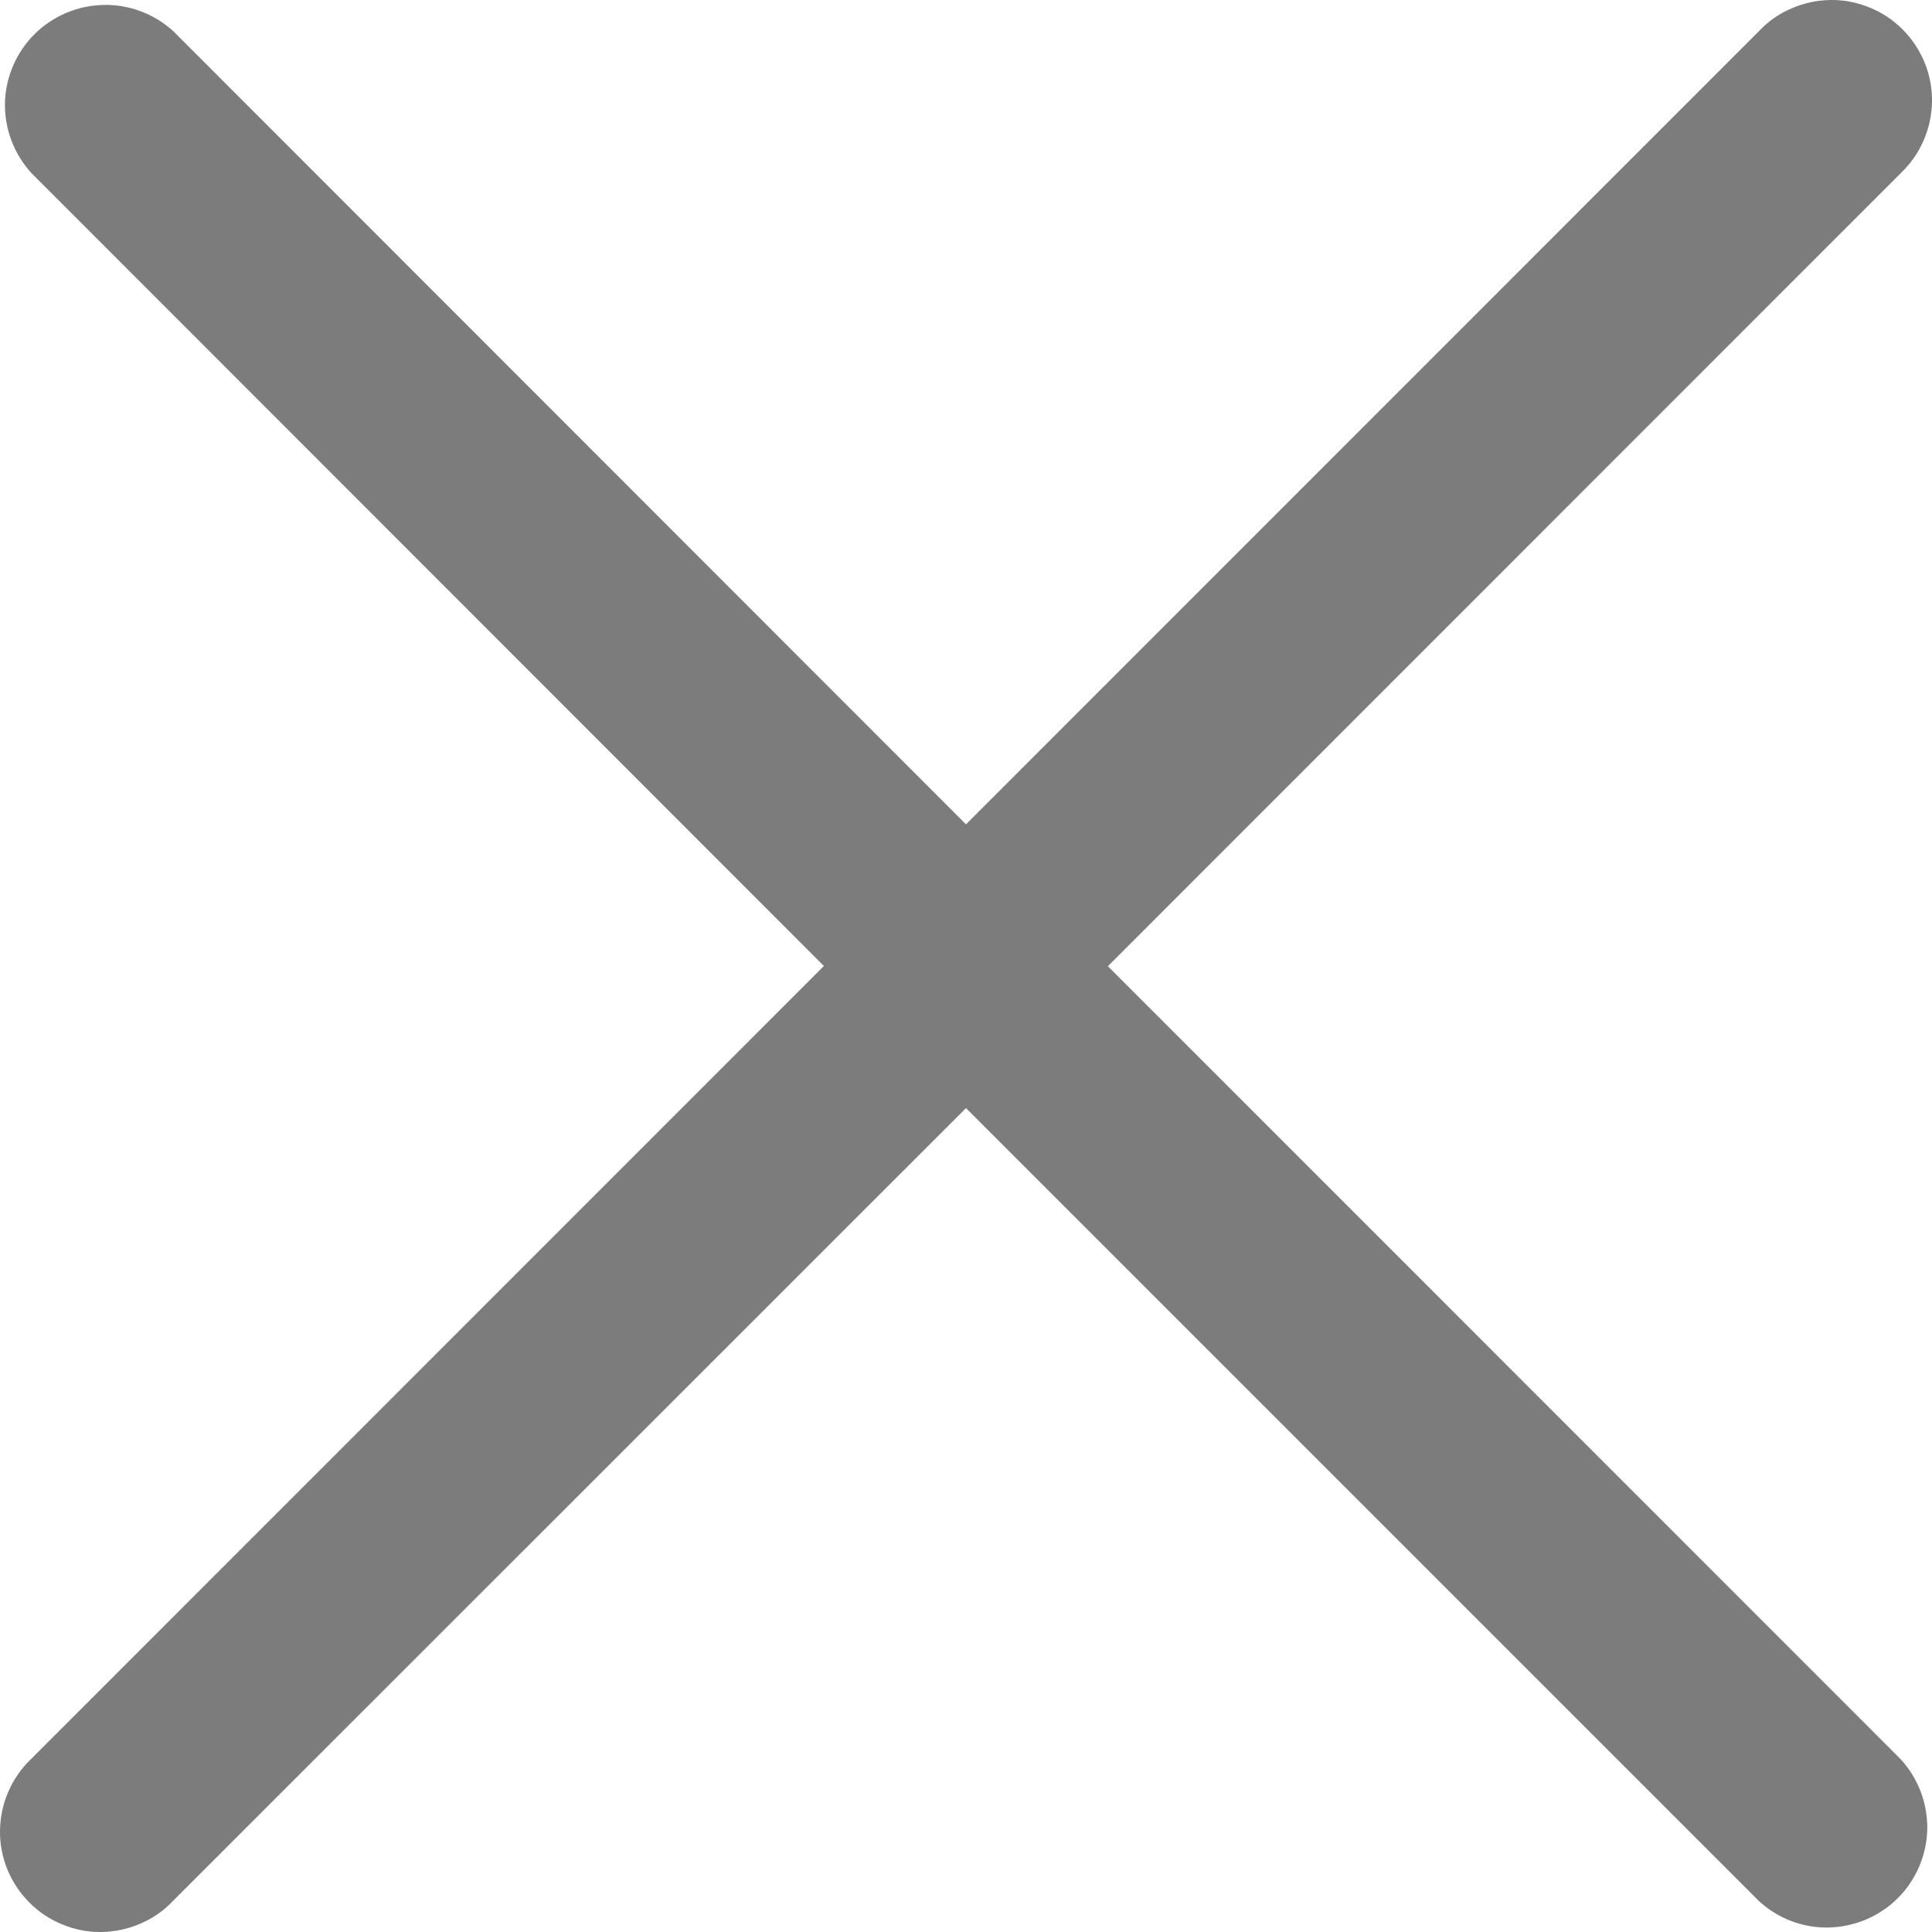
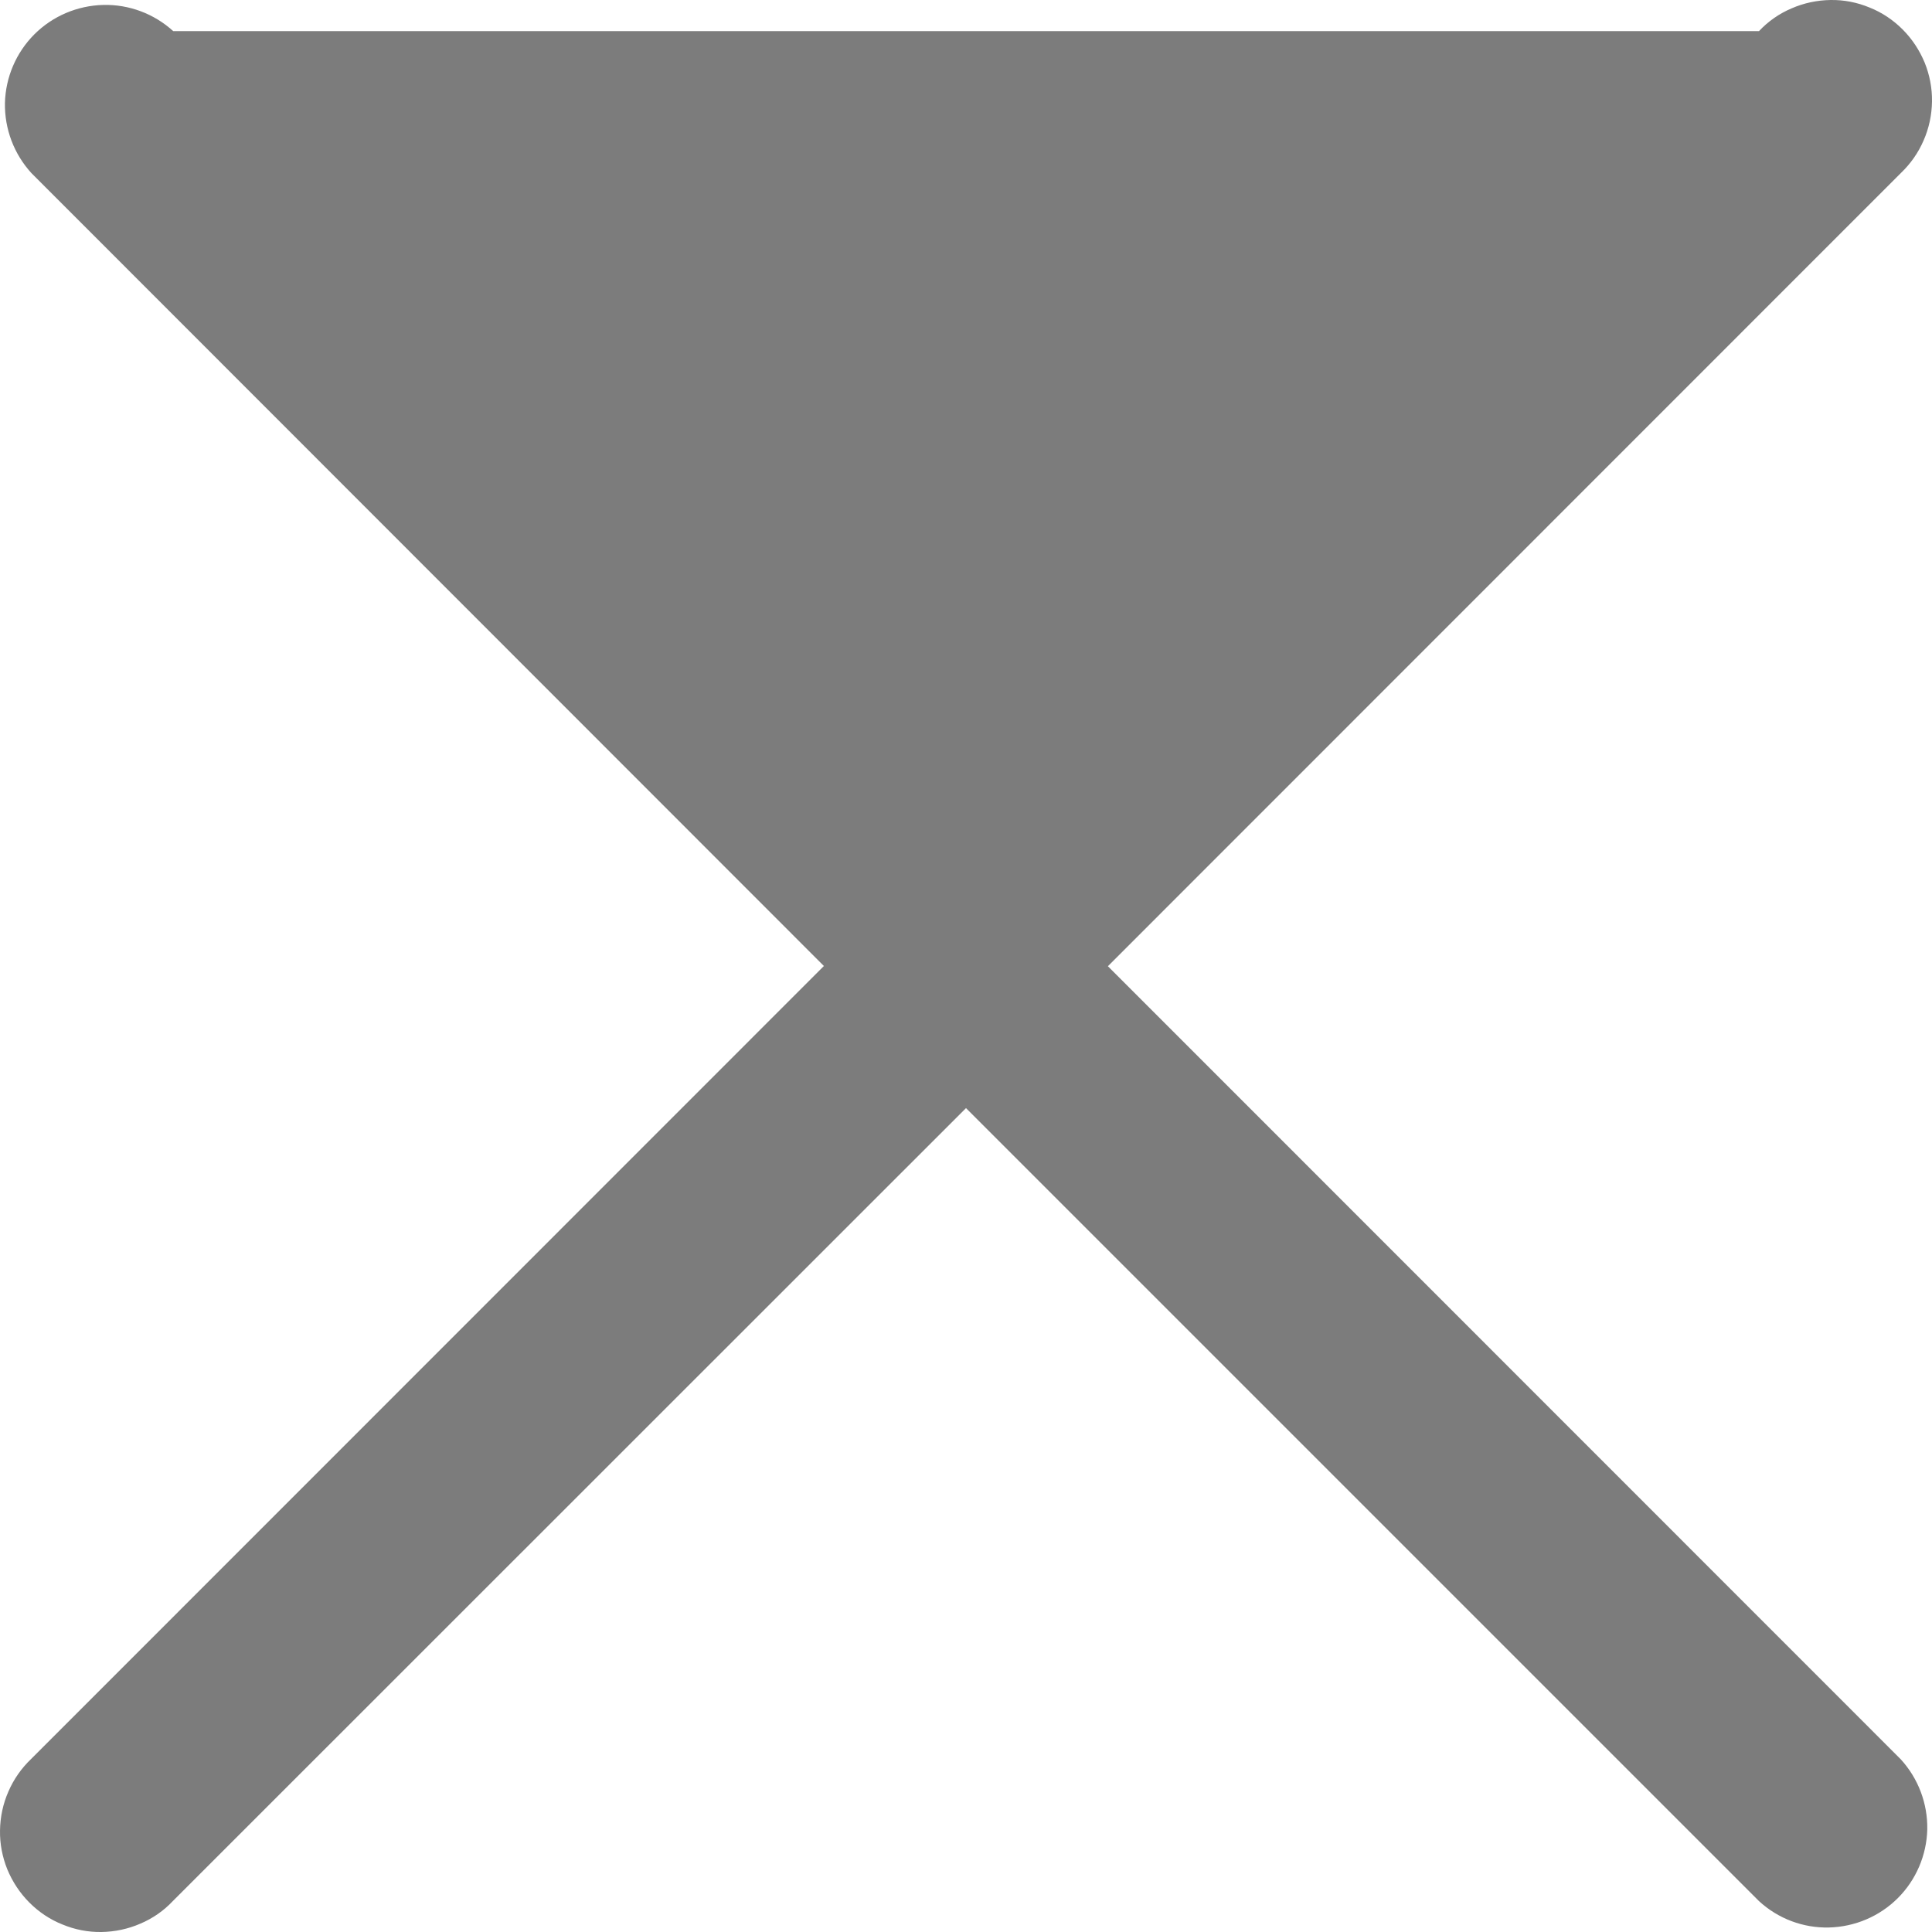
<svg xmlns="http://www.w3.org/2000/svg" width="9" height="9" viewBox="0 0 9 9" fill="none">
-   <path d="M8.194 0.145L4.5 3.84L0.807 0.145C0.718 0.064 0.601 0.02 0.481 0.023C0.36 0.026 0.245 0.075 0.16 0.16C0.075 0.245 0.026 0.36 0.023 0.48C0.021 0.601 0.065 0.717 0.146 0.806L3.838 4.5L0.145 8.194C0.1 8.237 0.064 8.288 0.039 8.346C0.014 8.403 0.001 8.464 3.58598e-05 8.527C-0.001 8.589 0.011 8.651 0.034 8.708C0.058 8.766 0.093 8.819 0.137 8.863C0.181 8.907 0.233 8.942 0.291 8.965C0.349 8.989 0.41 9.001 0.473 9C0.535 8.999 0.597 8.986 0.654 8.961C0.711 8.937 0.763 8.901 0.806 8.855L4.5 5.162L8.194 8.856C8.283 8.938 8.4 8.982 8.52 8.979C8.641 8.976 8.756 8.927 8.841 8.842C8.926 8.757 8.975 8.642 8.978 8.522C8.98 8.401 8.936 8.285 8.855 8.196L5.161 4.501L8.855 0.806C8.9 0.763 8.936 0.712 8.961 0.654C8.986 0.597 8.999 0.536 9 0.473C9.001 0.411 8.989 0.349 8.966 0.292C8.942 0.234 8.907 0.181 8.863 0.137C8.819 0.093 8.767 0.058 8.709 0.035C8.651 0.011 8.59 -0.001 8.527 2.81245e-05C8.465 0.001 8.403 0.014 8.346 0.039C8.289 0.063 8.237 0.099 8.194 0.145V0.145Z" fill="#7C7C7C" />
+   <path d="M8.194 0.145L0.807 0.145C0.718 0.064 0.601 0.02 0.481 0.023C0.36 0.026 0.245 0.075 0.16 0.16C0.075 0.245 0.026 0.36 0.023 0.48C0.021 0.601 0.065 0.717 0.146 0.806L3.838 4.5L0.145 8.194C0.1 8.237 0.064 8.288 0.039 8.346C0.014 8.403 0.001 8.464 3.58598e-05 8.527C-0.001 8.589 0.011 8.651 0.034 8.708C0.058 8.766 0.093 8.819 0.137 8.863C0.181 8.907 0.233 8.942 0.291 8.965C0.349 8.989 0.41 9.001 0.473 9C0.535 8.999 0.597 8.986 0.654 8.961C0.711 8.937 0.763 8.901 0.806 8.855L4.5 5.162L8.194 8.856C8.283 8.938 8.4 8.982 8.52 8.979C8.641 8.976 8.756 8.927 8.841 8.842C8.926 8.757 8.975 8.642 8.978 8.522C8.98 8.401 8.936 8.285 8.855 8.196L5.161 4.501L8.855 0.806C8.9 0.763 8.936 0.712 8.961 0.654C8.986 0.597 8.999 0.536 9 0.473C9.001 0.411 8.989 0.349 8.966 0.292C8.942 0.234 8.907 0.181 8.863 0.137C8.819 0.093 8.767 0.058 8.709 0.035C8.651 0.011 8.59 -0.001 8.527 2.81245e-05C8.465 0.001 8.403 0.014 8.346 0.039C8.289 0.063 8.237 0.099 8.194 0.145V0.145Z" fill="#7C7C7C" />
</svg>